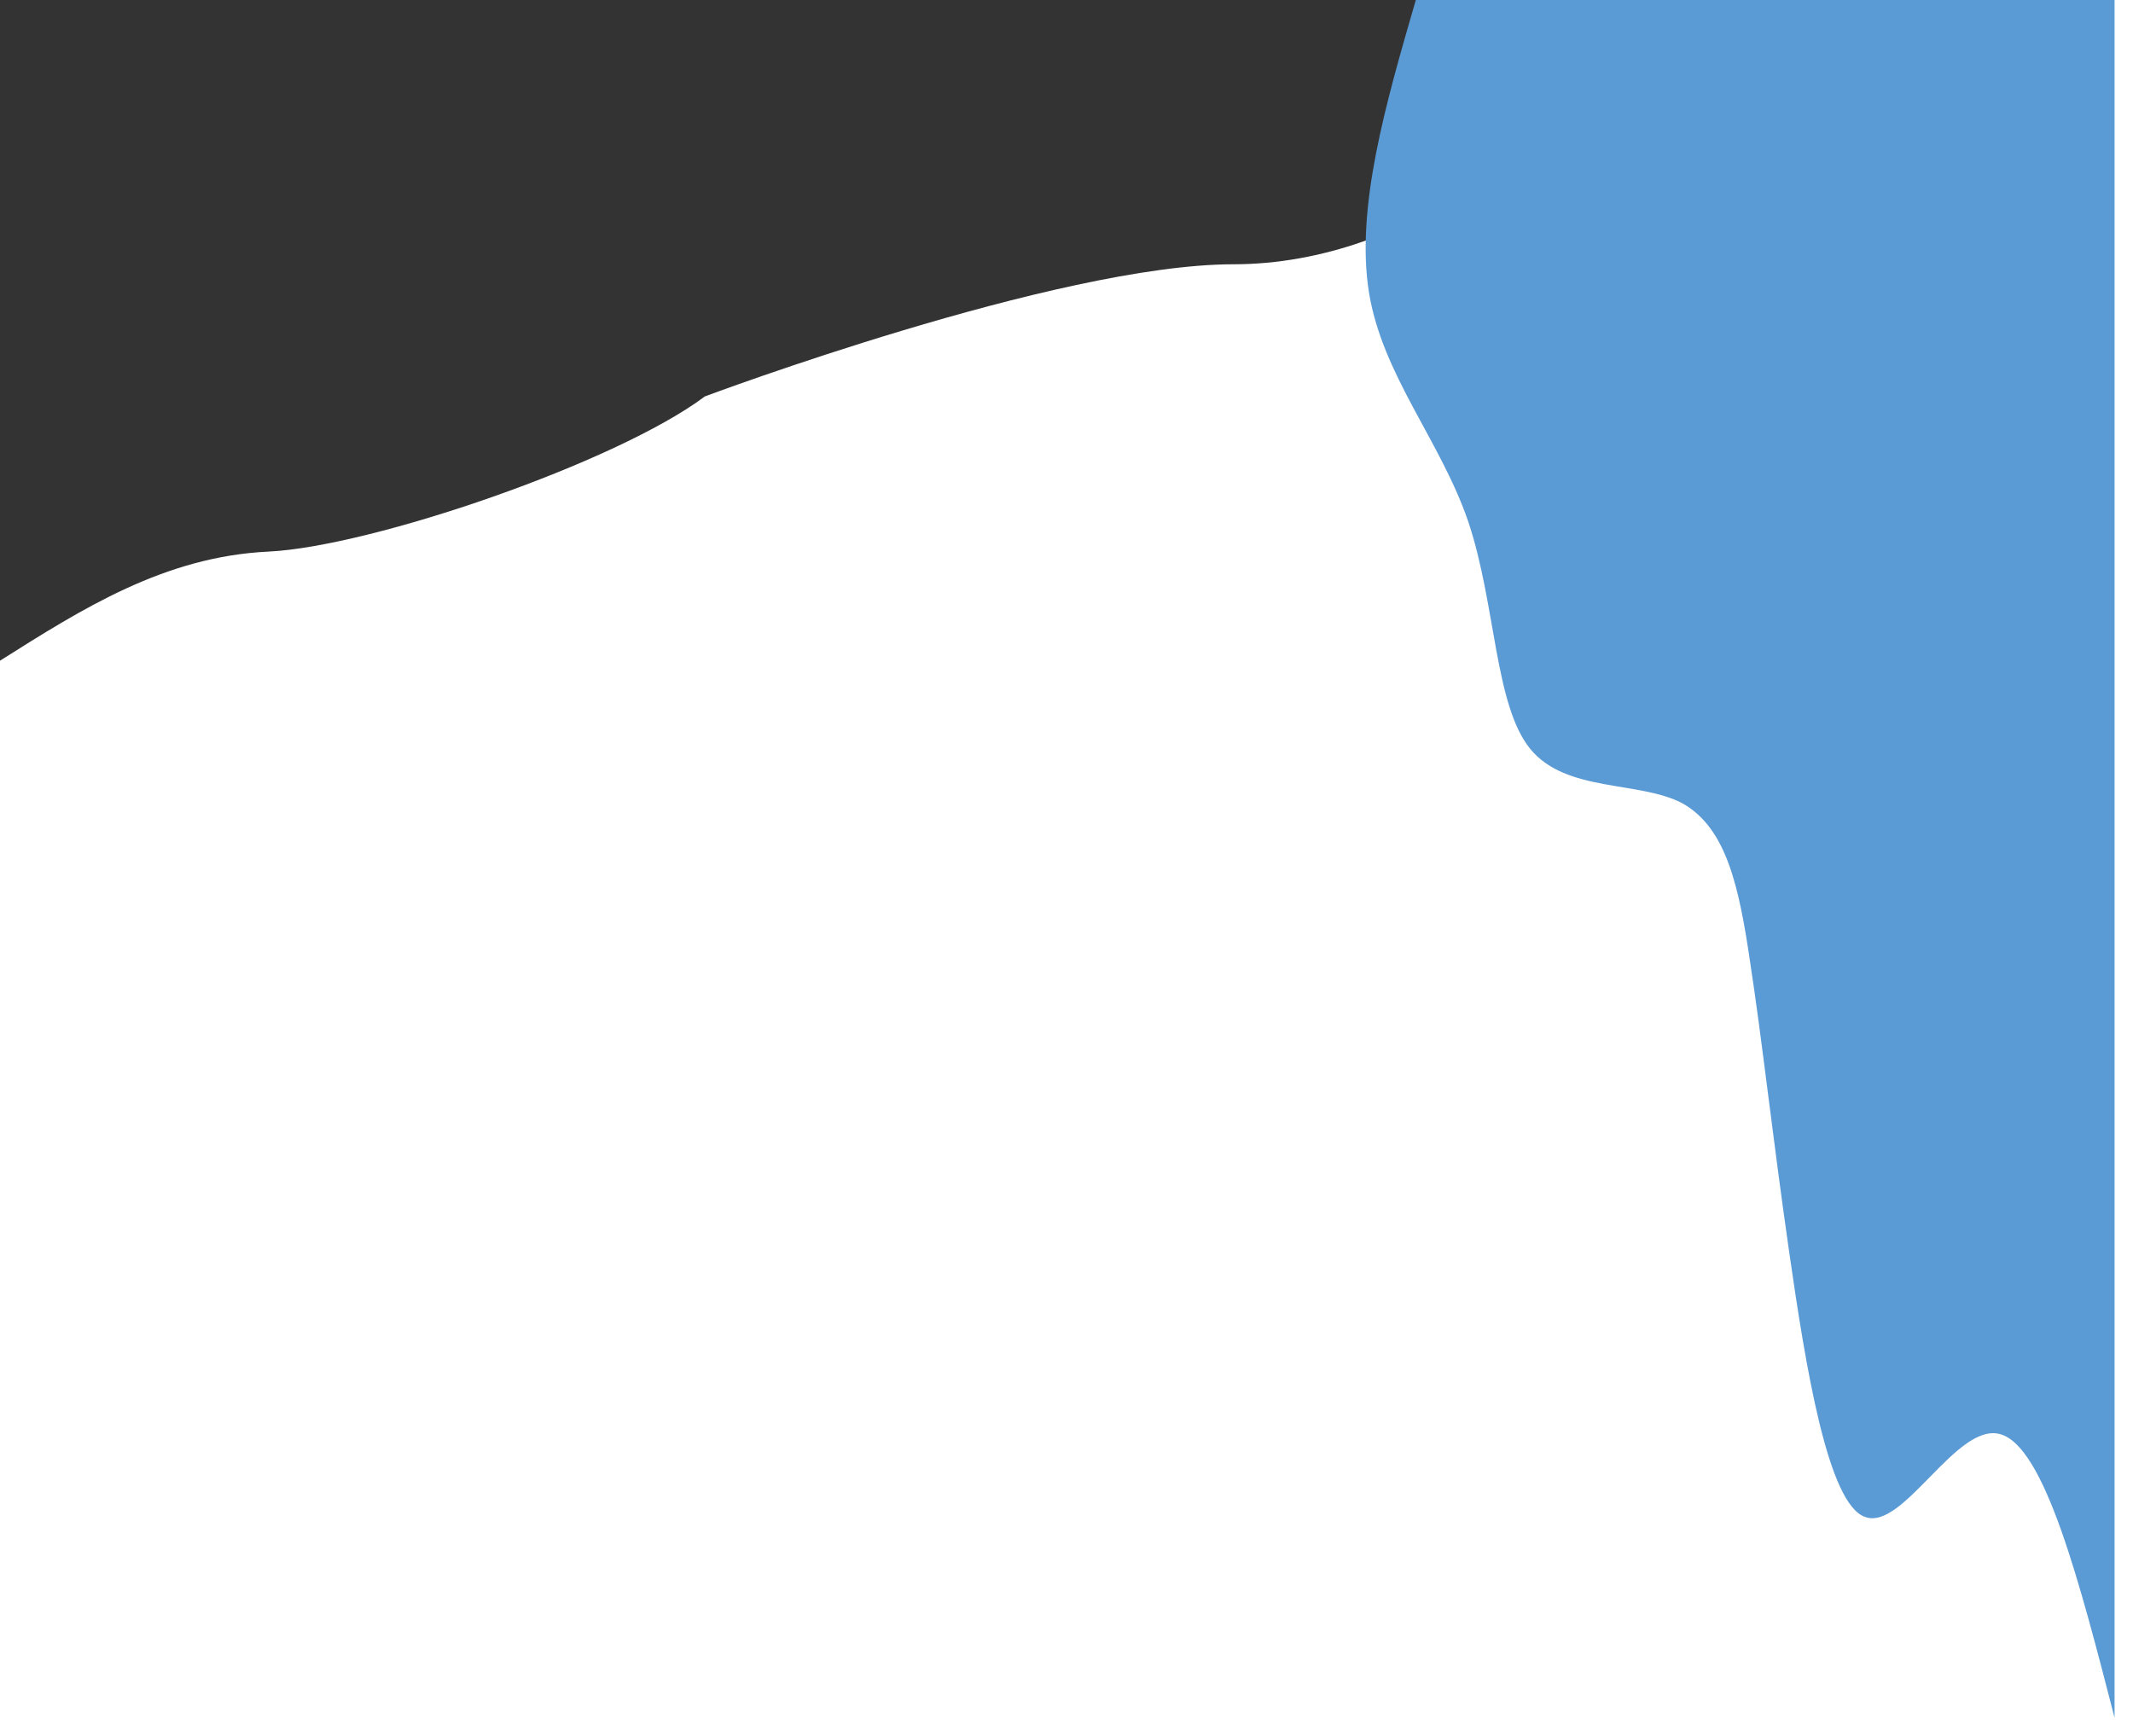
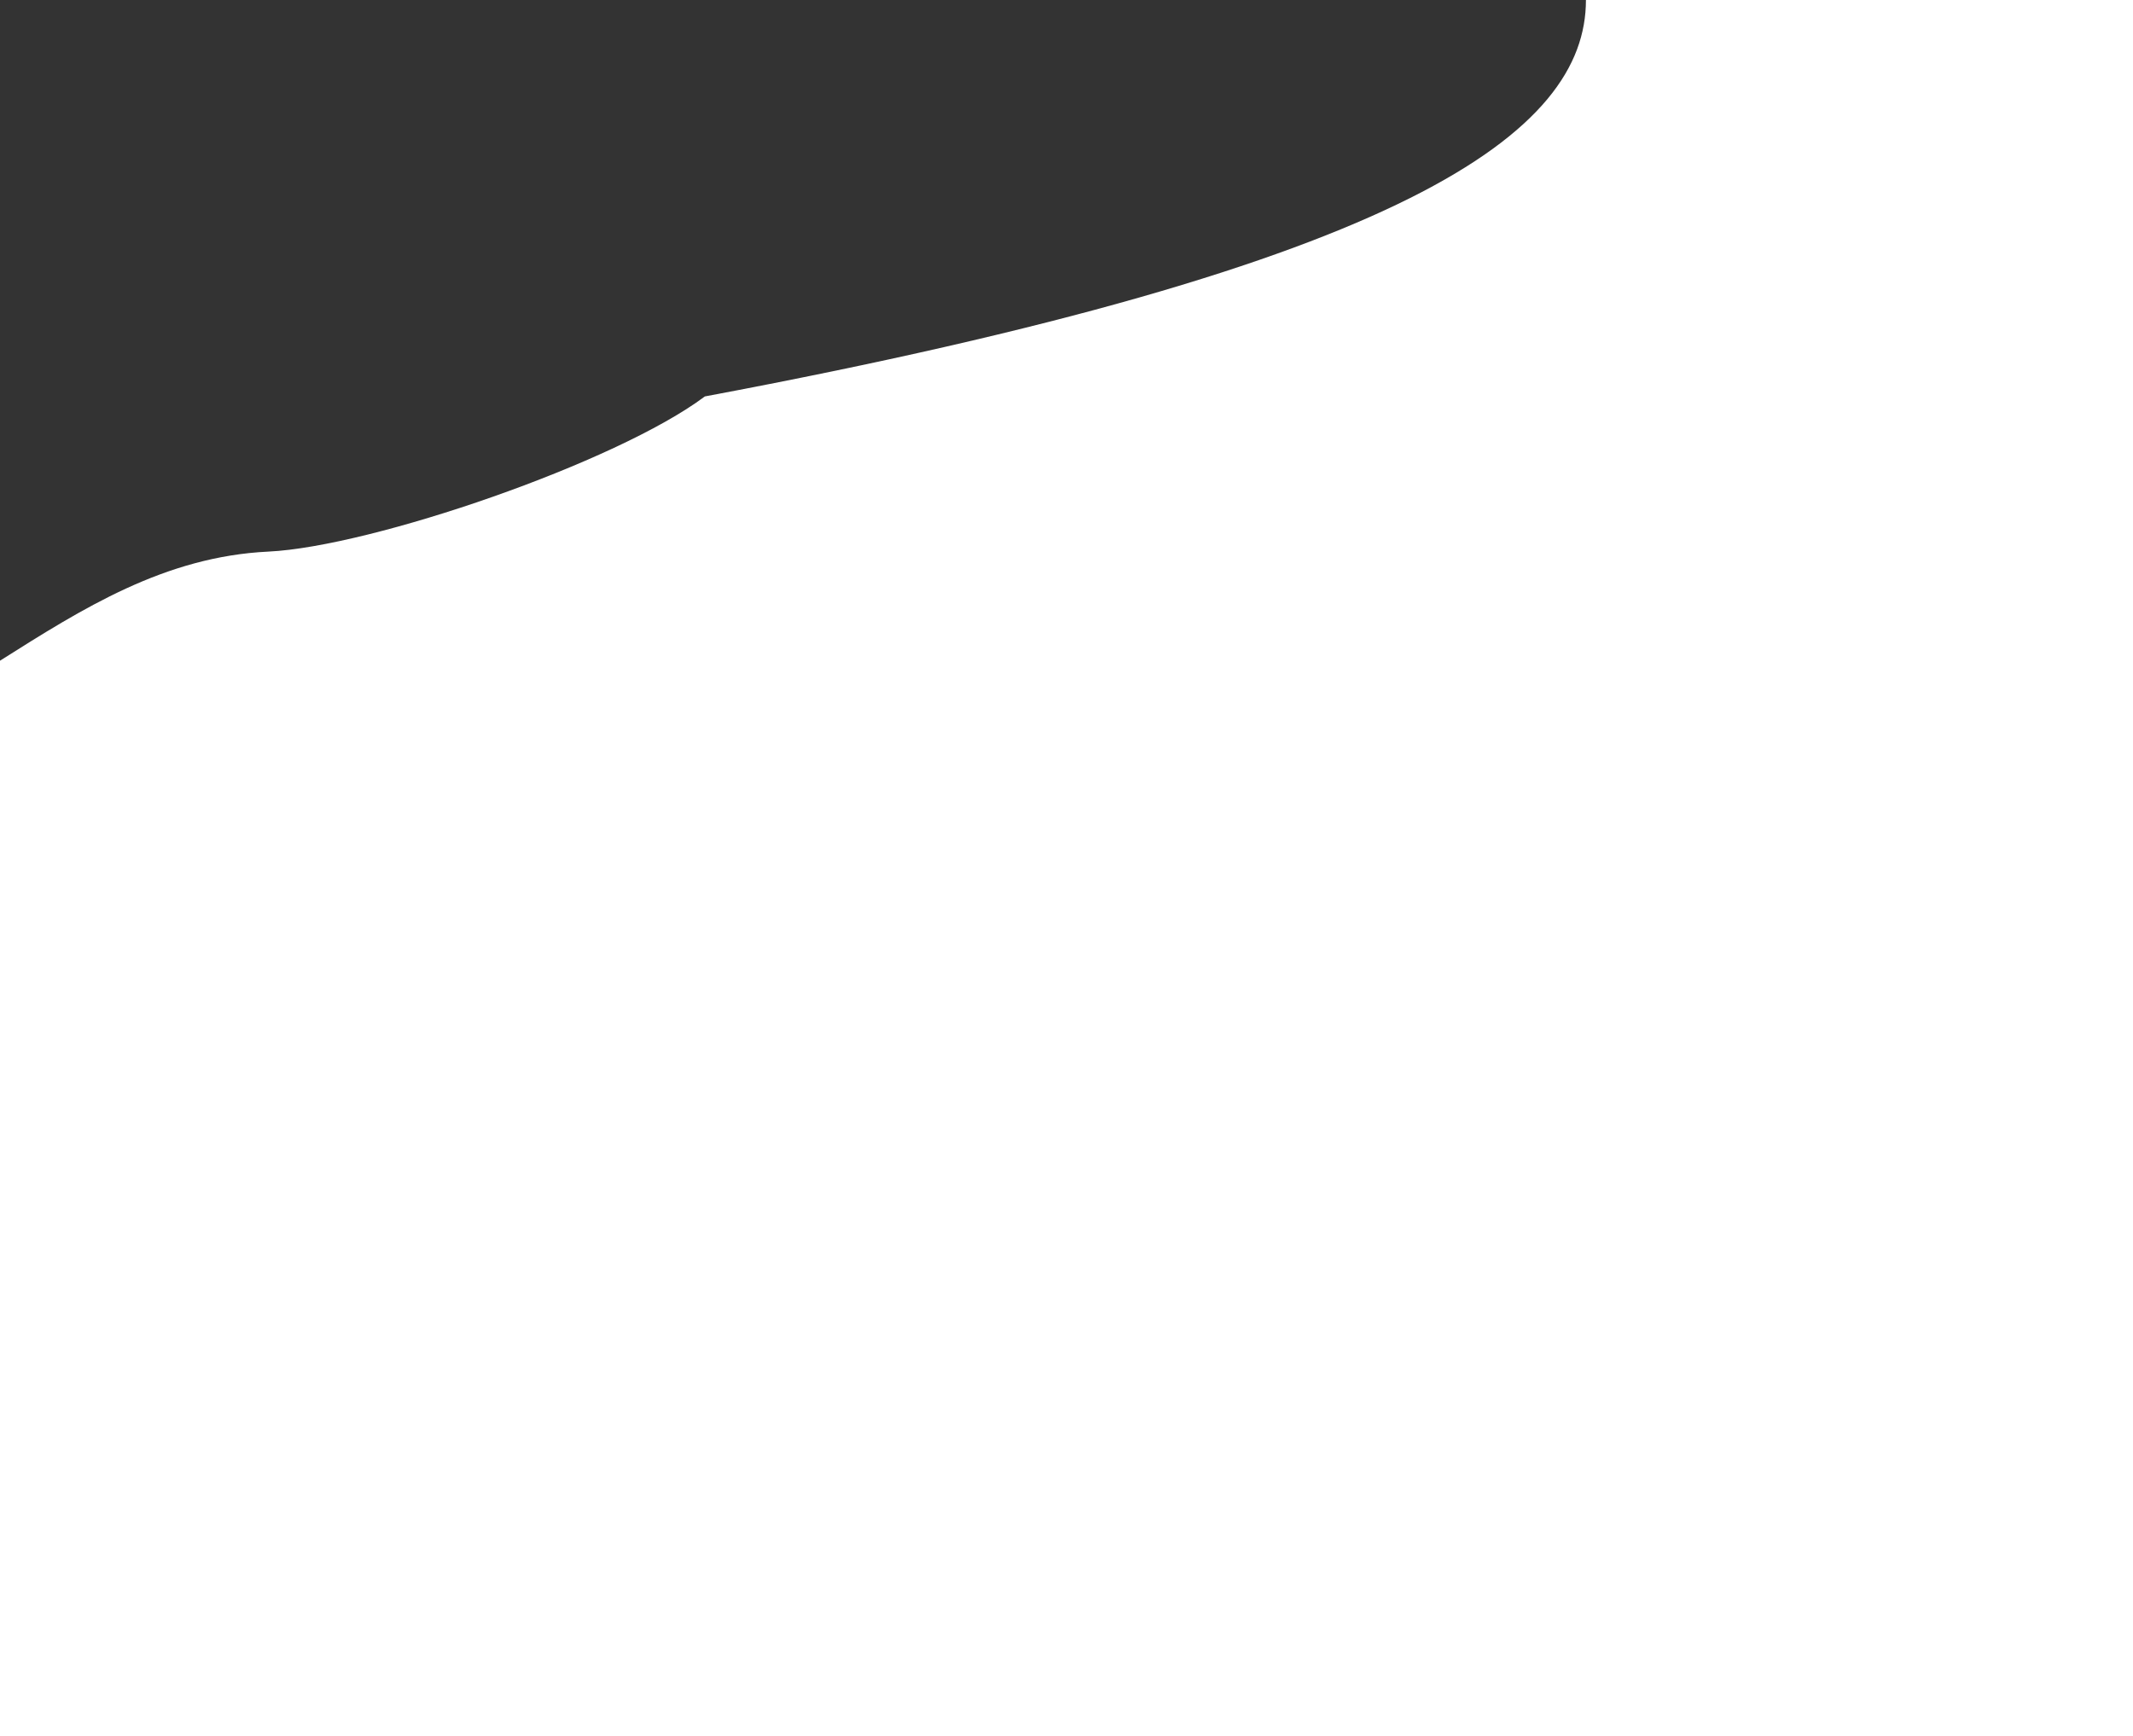
<svg xmlns="http://www.w3.org/2000/svg" fill="none" height="100%" overflow="visible" preserveAspectRatio="none" style="display: block;" viewBox="0 0 86 70" width="100%">
  <g id="Group" style="mix-blend-mode:multiply">
-     <path d="M-1.68505e-06 26.643C3.314 24.548 6.629 22.444 10.822 22.243C14.99 22.043 24.866 18.65 28.419 15.986C28.419 15.986 42.629 10.657 49.733 10.657C56.838 10.657 63.943 5.329 63.943 0L-1.68505e-06 0L-1.68505e-06 26.643Z" fill="#333333" id="Vector" />
-     <path d="M85.257 69.271C83.848 63.8 82.439 58.33 80.647 57.832C78.886 57.335 76.741 61.74 75.204 61.172C73.7 60.674 72.803 55.133 72.131 50.444C71.458 45.754 71.042 41.918 70.562 38.792C70.114 35.737 69.602 33.392 67.841 32.398C66.112 31.474 63.135 31.971 61.694 30.195C60.253 28.419 60.317 24.369 59.197 21.03C58.076 17.762 55.739 15.133 55.195 11.794C54.651 8.384 55.867 4.192 57.084 0L85.257 0L85.257 69.271Z" fill="#5B9BD5" id="Vector_2" />
+     <path d="M-1.68505e-06 26.643C3.314 24.548 6.629 22.444 10.822 22.243C14.99 22.043 24.866 18.65 28.419 15.986C56.838 10.657 63.943 5.329 63.943 0L-1.68505e-06 0L-1.68505e-06 26.643Z" fill="#333333" id="Vector" />
  </g>
</svg>